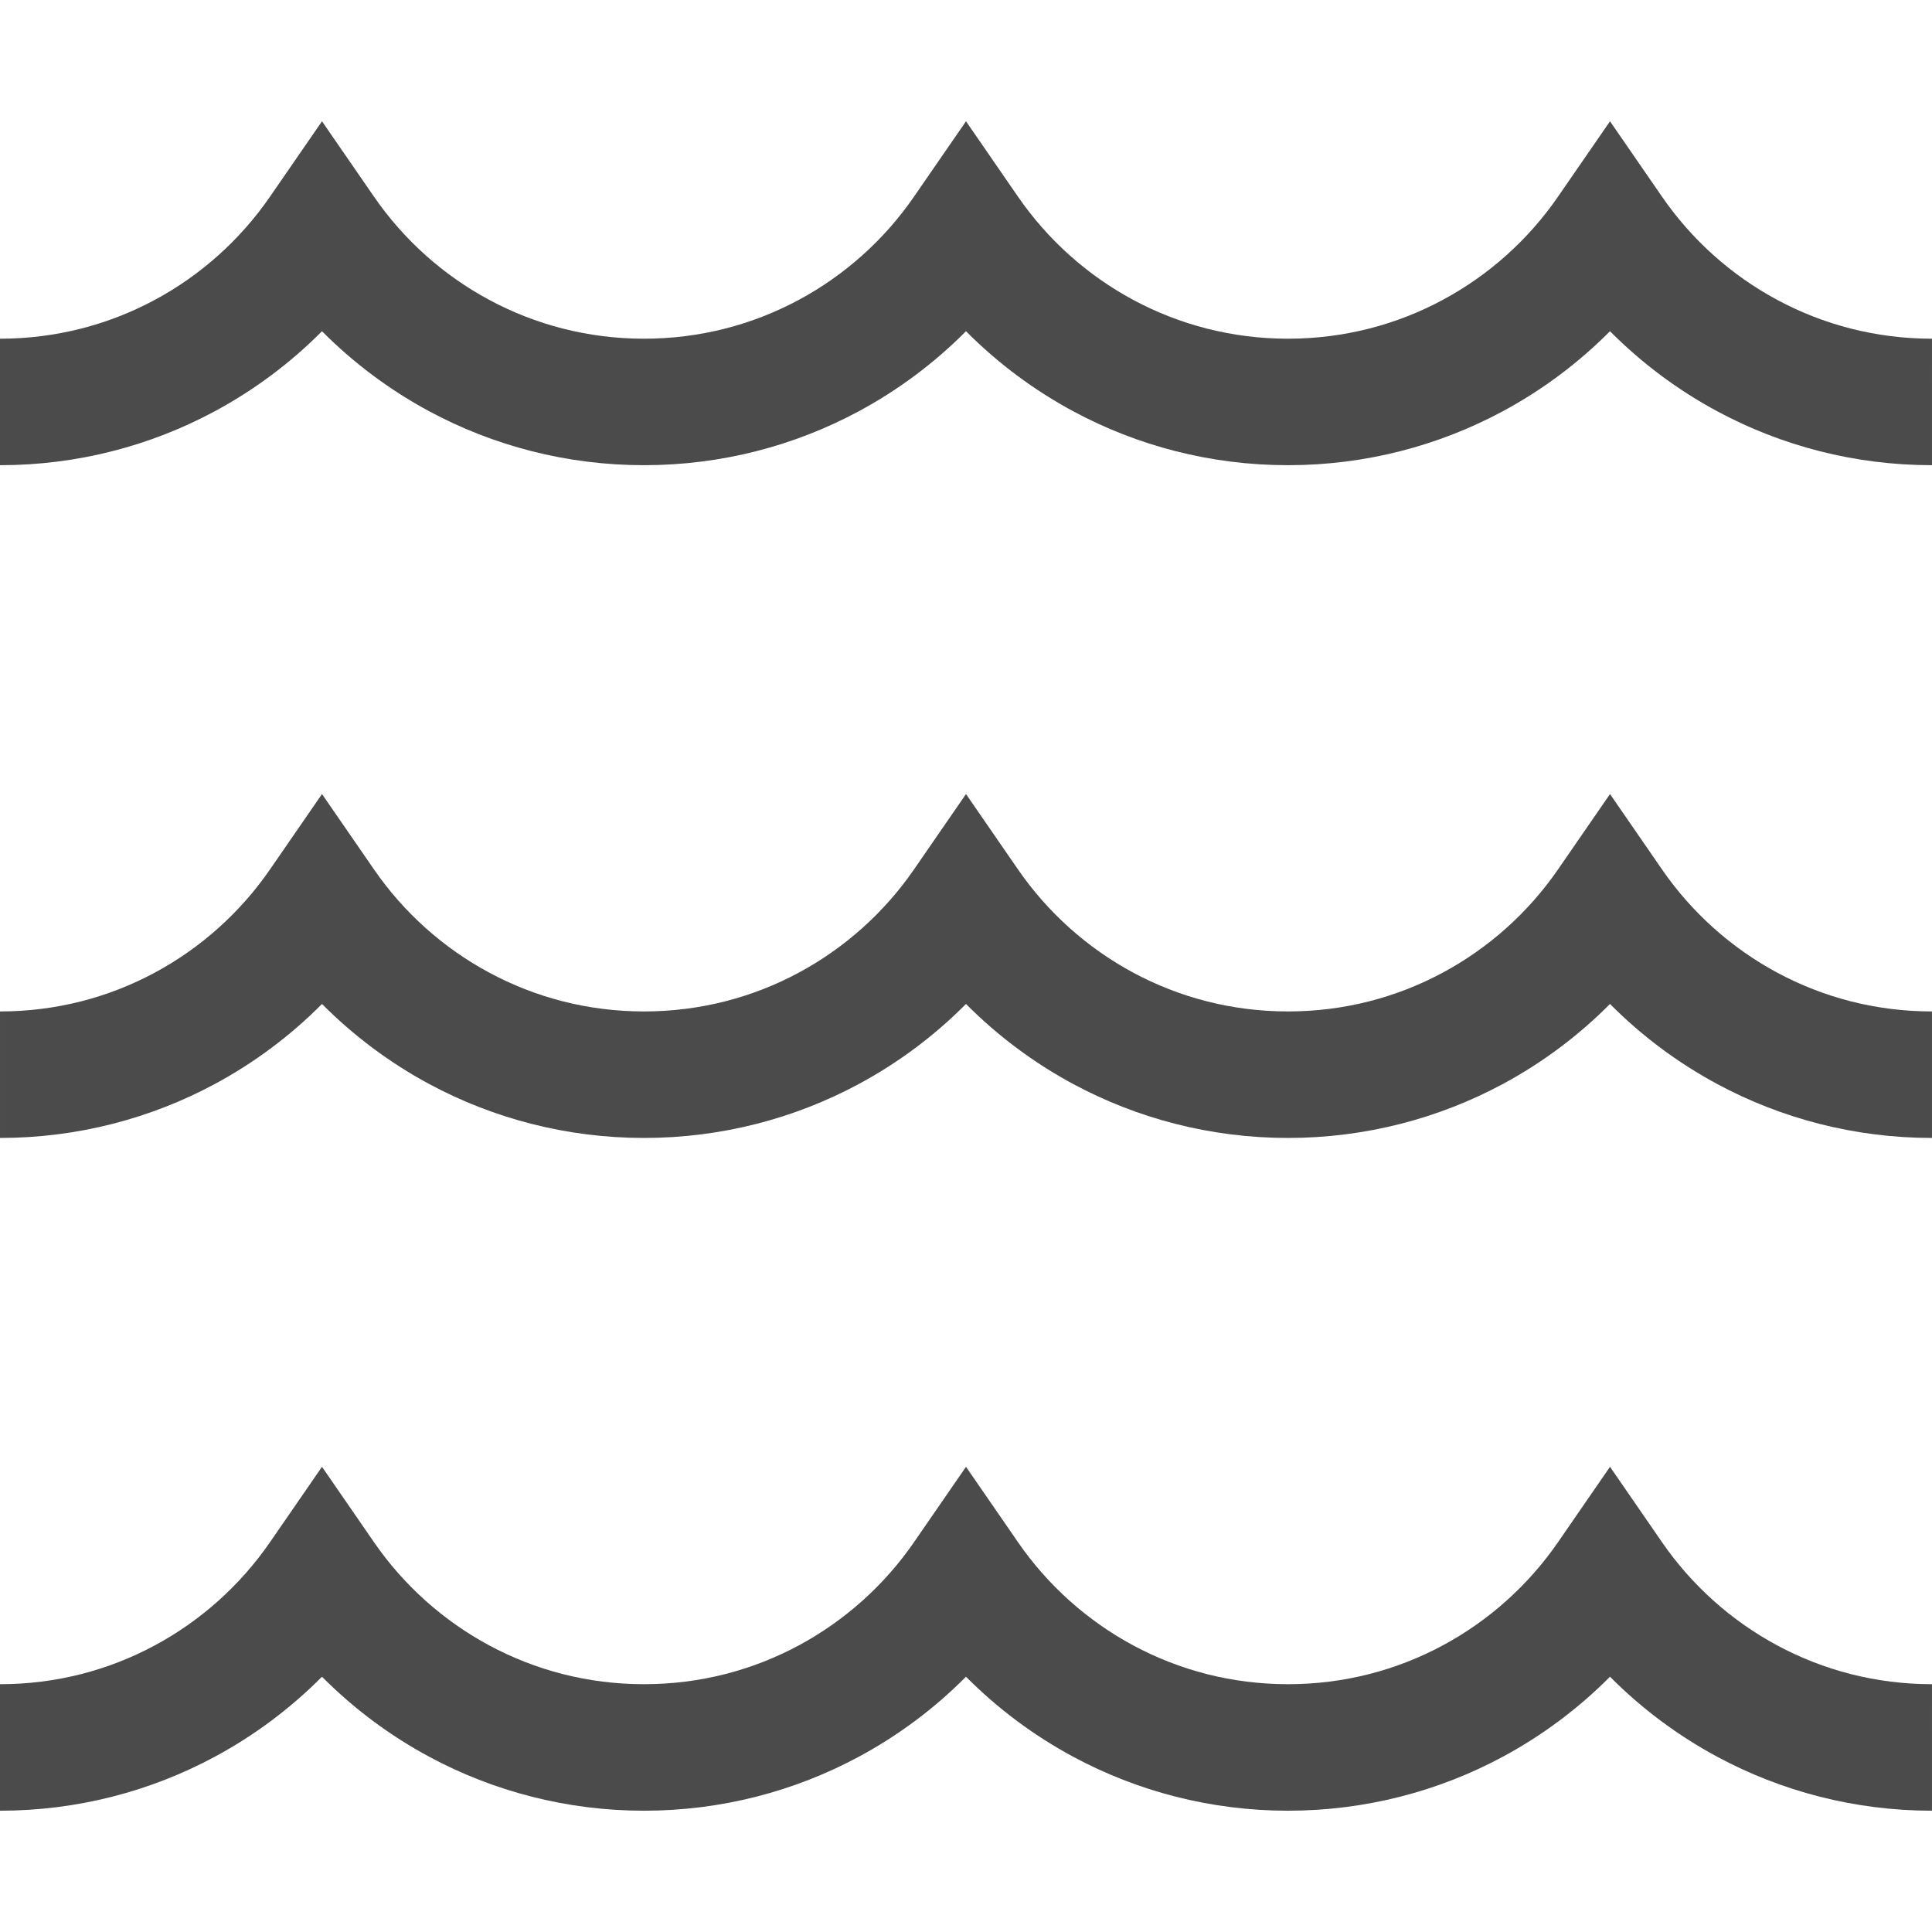
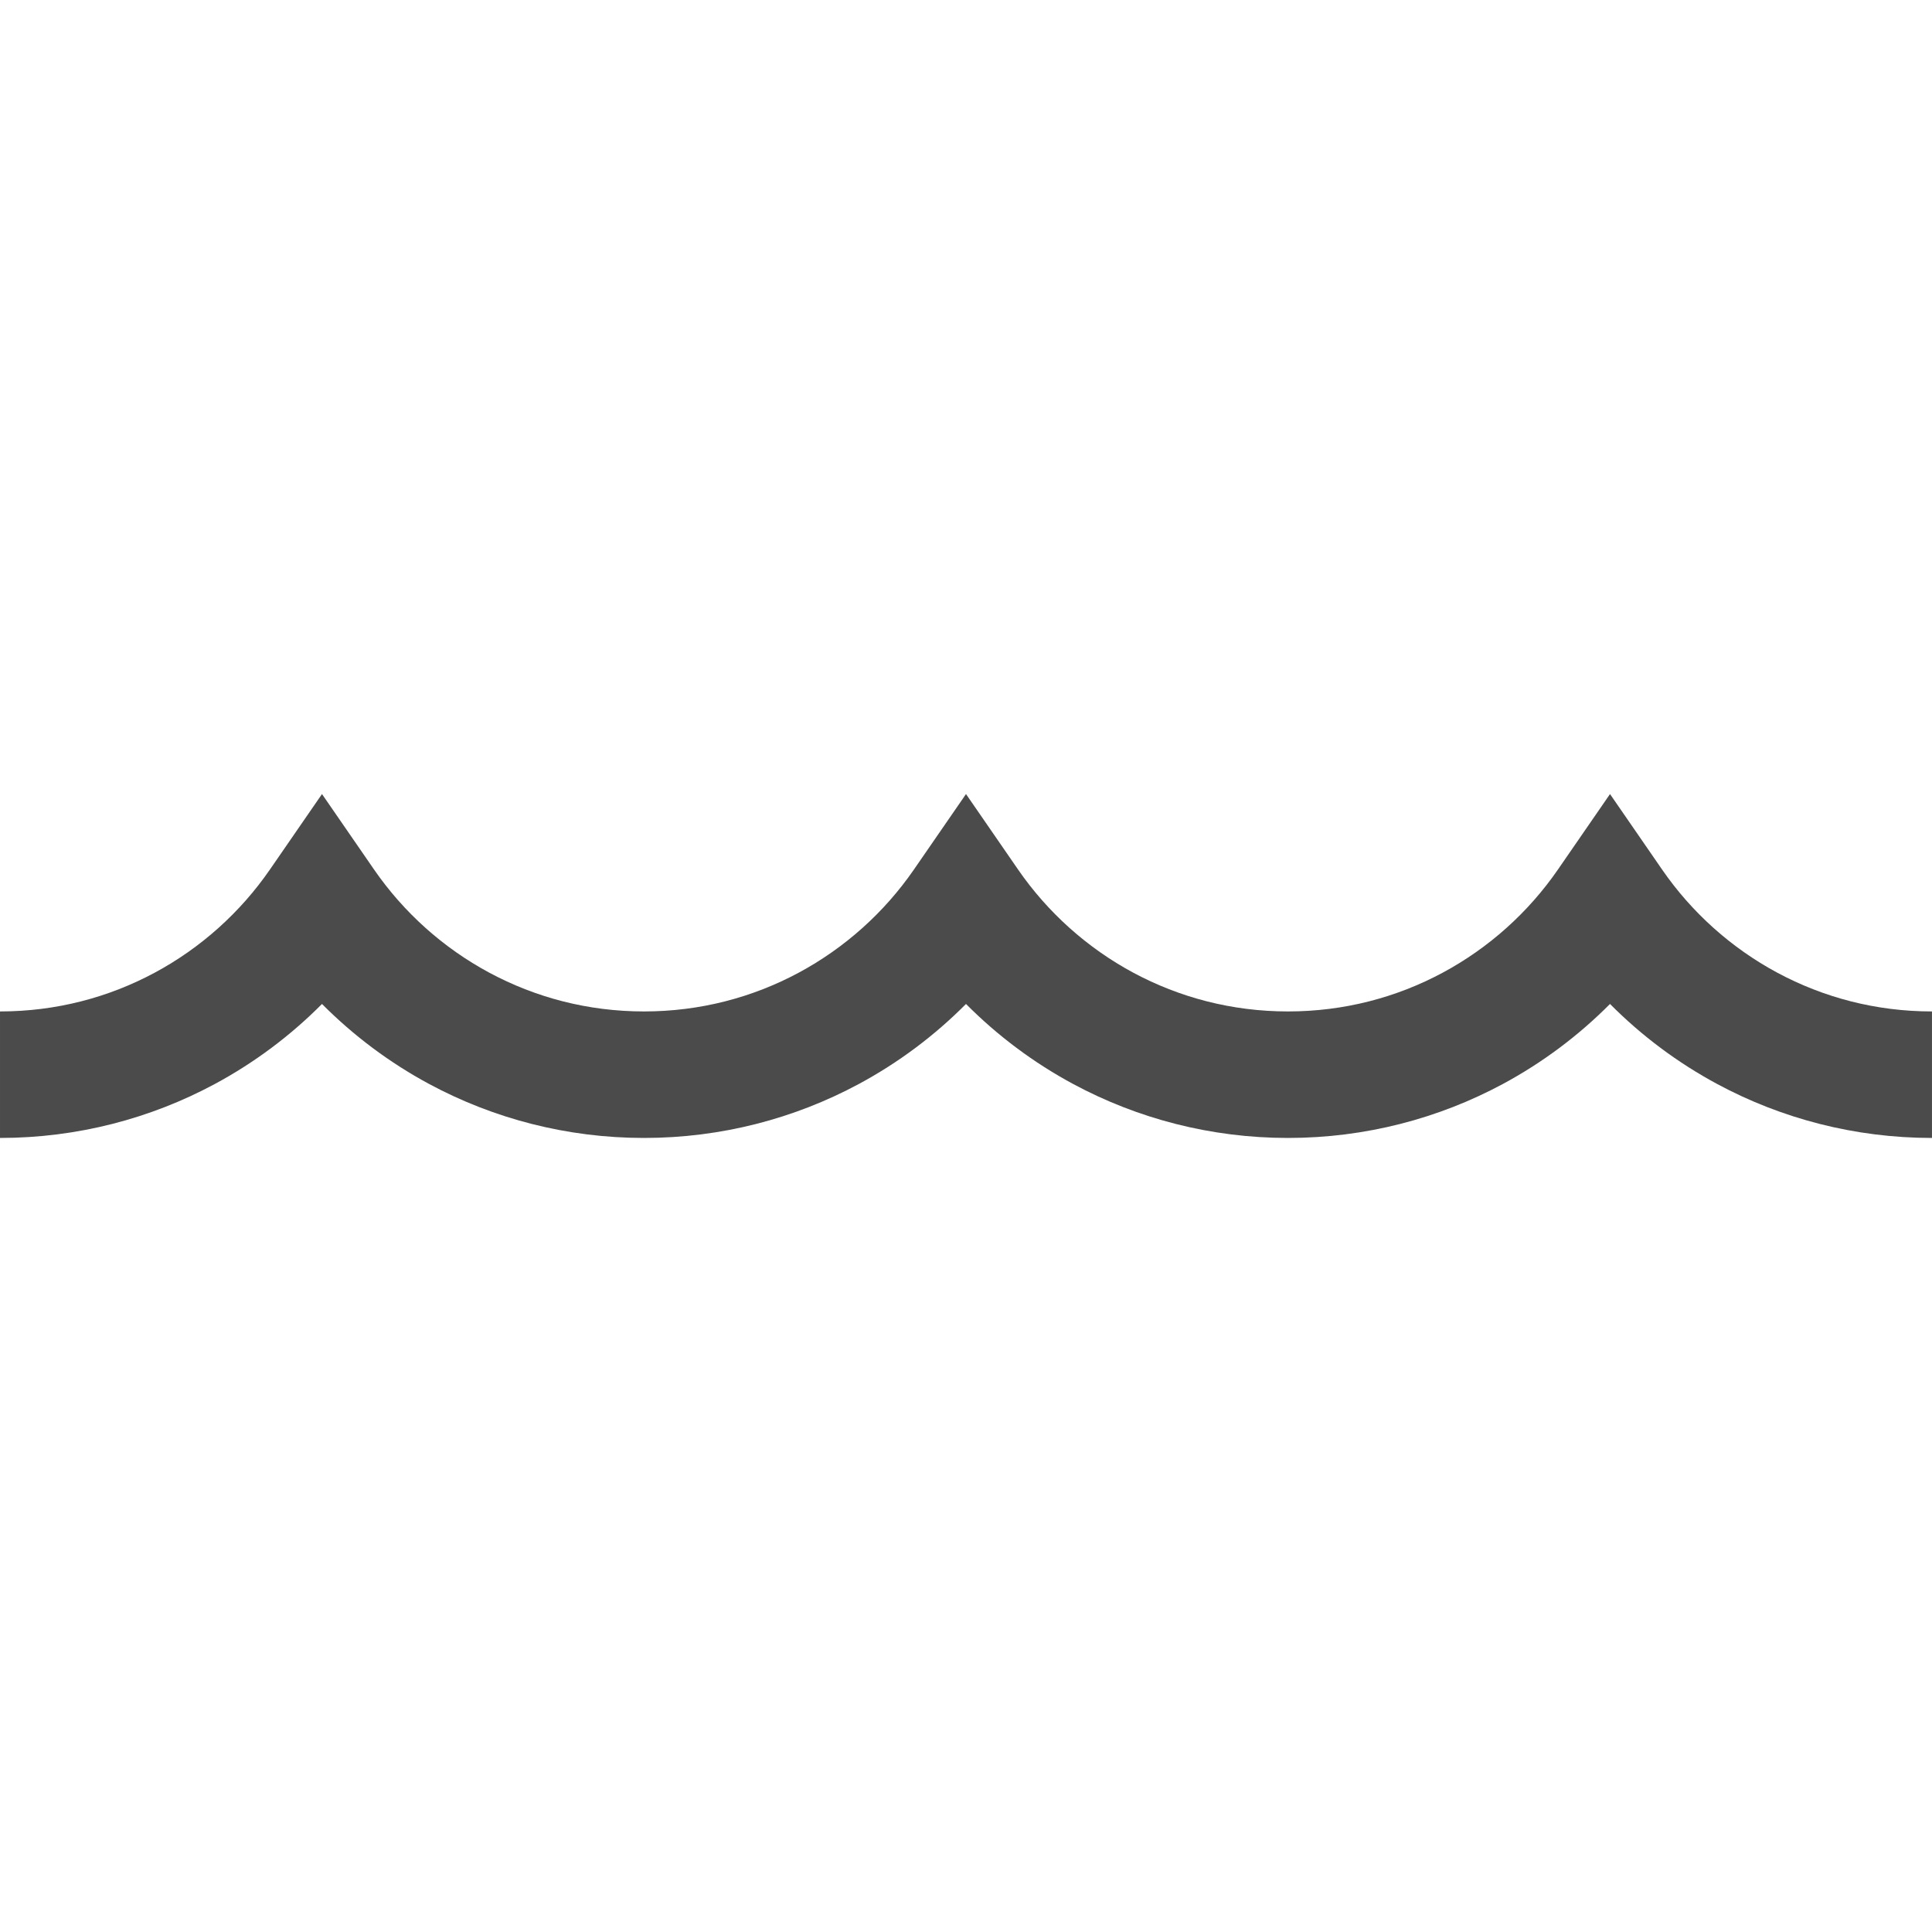
<svg xmlns="http://www.w3.org/2000/svg" version="1.1" id="_x32_" x="0px" y="0px" viewBox="0 0 512 512" style="width: 16px; height: 16px; opacity: 1;" xml:space="preserve">
  <style type="text/css">
	.st0{fill:#4B4B4B;}
</style>
  <g>
-     <path class="st0" d="M471,79.483c-12.212-6.551-22.696-15.974-30.534-27.339l-13.796-20l-13.797,20   c-7.839,11.365-18.33,20.788-30.542,27.339c-12.212,6.56-26.11,10.271-41,10.28c-14.89-0.009-28.78-3.72-41-10.28   c-12.204-6.551-22.694-15.974-30.534-27.339l-13.796-20l-13.797,20c-7.839,11.365-18.33,20.788-30.533,27.339   c-12.22,6.56-26.11,10.271-41,10.28c-14.89-0.009-28.788-3.72-41-10.28c-12.212-6.551-22.703-15.974-30.543-27.339l-13.796-20   l-13.796,20C63.694,63.509,53.212,72.932,41,79.483c-12.212,6.56-26.11,10.271-41,10.28v33.517   c20.509,0.009,39.94-5.161,56.864-14.263c10.534-5.66,20.119-12.839,28.466-21.236c8.356,8.398,17.932,15.576,28.466,21.236   c16.932,9.102,36.356,14.272,56.873,14.263c20.508,0.009,39.932-5.161,56.864-14.263c10.534-5.66,20.119-12.839,28.466-21.236   c8.347,8.398,17.932,15.576,28.466,21.236c16.932,9.102,36.355,14.272,56.864,14.263c20.517,0.009,39.94-5.161,56.873-14.263   c10.534-5.66,20.11-12.839,28.466-21.236c8.347,8.398,17.932,15.576,28.466,21.236c16.924,9.102,36.355,14.272,56.864,14.263   V89.763C497.11,89.754,483.212,86.043,471,79.483z" style="fill: rgb(75, 75, 75);" />
    <path class="st0" d="M440.466,230.432l-13.796-20l-13.797,20c-7.839,11.365-18.33,20.78-30.542,27.339   c-12.212,6.56-26.11,10.271-41,10.271s-28.78-3.712-41-10.271c-12.204-6.559-22.694-15.974-30.534-27.339l-13.796-20l-13.797,20   c-7.839,11.365-18.33,20.78-30.533,27.339c-12.22,6.56-26.11,10.271-41,10.271c-14.89,0-28.788-3.712-41-10.271   c-12.212-6.559-22.703-15.974-30.543-27.339l-13.796-20l-13.796,20c-7.84,11.365-18.322,20.78-30.534,27.339   c-12.212,6.56-26.11,10.271-41,10.271v33.526c20.509,0,39.94-5.17,56.864-14.263c10.534-5.66,20.119-12.838,28.466-21.245   c8.356,8.407,17.932,15.585,28.466,21.245c16.932,9.094,36.356,14.263,56.873,14.263c20.508,0,39.932-5.17,56.864-14.263   c10.534-5.66,20.119-12.838,28.466-21.245c8.347,8.407,17.932,15.585,28.466,21.245c16.932,9.094,36.355,14.263,56.864,14.263   c20.517,0,39.94-5.17,56.873-14.263c10.534-5.66,20.11-12.838,28.466-21.245c8.347,8.407,17.932,15.585,28.466,21.245   c16.924,9.094,36.355,14.263,56.864,14.263v-33.526c-14.89,0-28.788-3.712-41-10.271   C458.788,251.212,448.304,241.797,440.466,230.432z" style="fill: rgb(75, 75, 75);" />
-     <path class="st0" d="M440.466,408.721l-13.796-20l-13.797,20c-7.839,11.364-18.33,20.78-30.542,27.338   c-12.212,6.56-26.11,10.271-41,10.271s-28.78-3.712-41-10.271c-12.204-6.559-22.694-15.974-30.534-27.338l-13.796-20l-13.797,20   c-7.839,11.364-18.33,20.78-30.533,27.338c-12.22,6.56-26.11,10.271-41,10.271c-14.89,0-28.788-3.712-41-10.271   c-12.212-6.559-22.703-15.974-30.543-27.338l-13.796-20l-13.796,20C63.694,420.085,53.212,429.5,41,436.059   c-12.212,6.56-26.11,10.271-41,10.271v33.526c20.509,0,39.94-5.17,56.864-14.271c10.534-5.662,20.119-12.83,28.466-21.238   c8.356,8.407,17.932,15.576,28.466,21.238c16.932,9.101,36.356,14.271,56.873,14.271c20.508,0,39.932-5.17,56.864-14.271   c10.534-5.662,20.119-12.83,28.466-21.238c8.347,8.407,17.932,15.576,28.466,21.238c16.932,9.101,36.355,14.271,56.864,14.271   c20.517,0,39.94-5.17,56.873-14.271c10.534-5.662,20.11-12.83,28.466-21.238c8.347,8.407,17.932,15.576,28.466,21.238   c16.924,9.101,36.355,14.271,56.864,14.271V446.33c-14.89,0-28.788-3.712-41-10.271C458.788,429.5,448.304,420.085,440.466,408.721   z" style="fill: rgb(75, 75, 75);" />
  </g>
</svg>